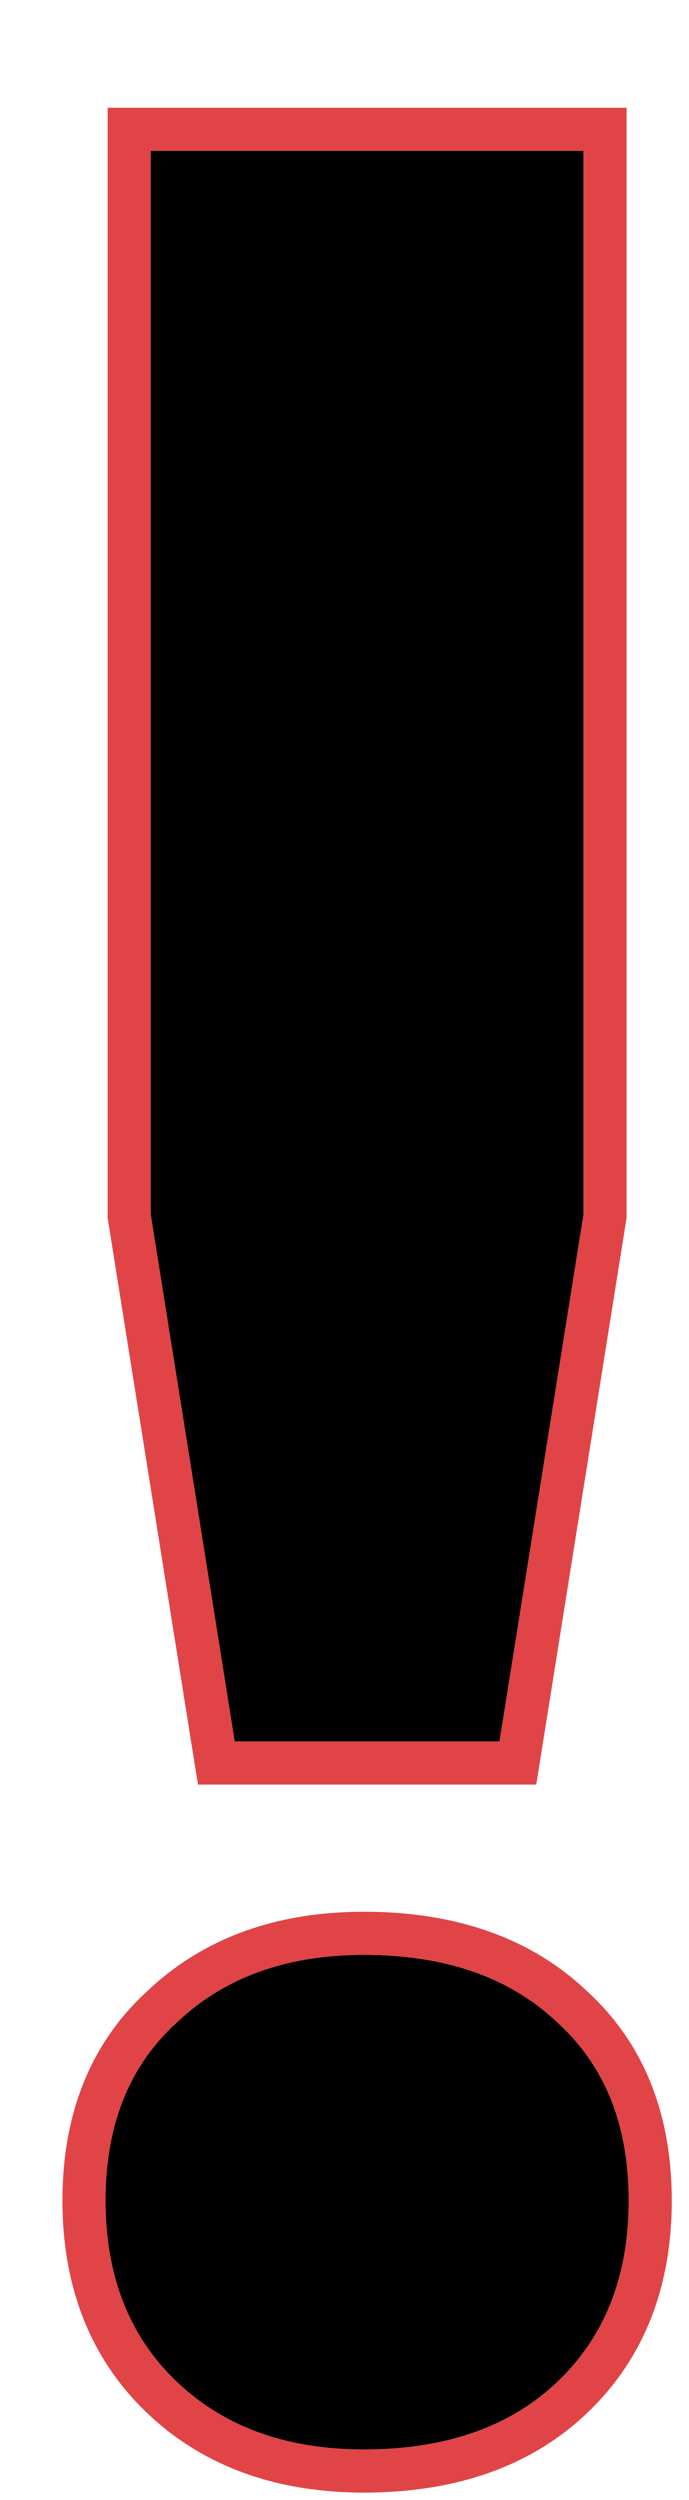
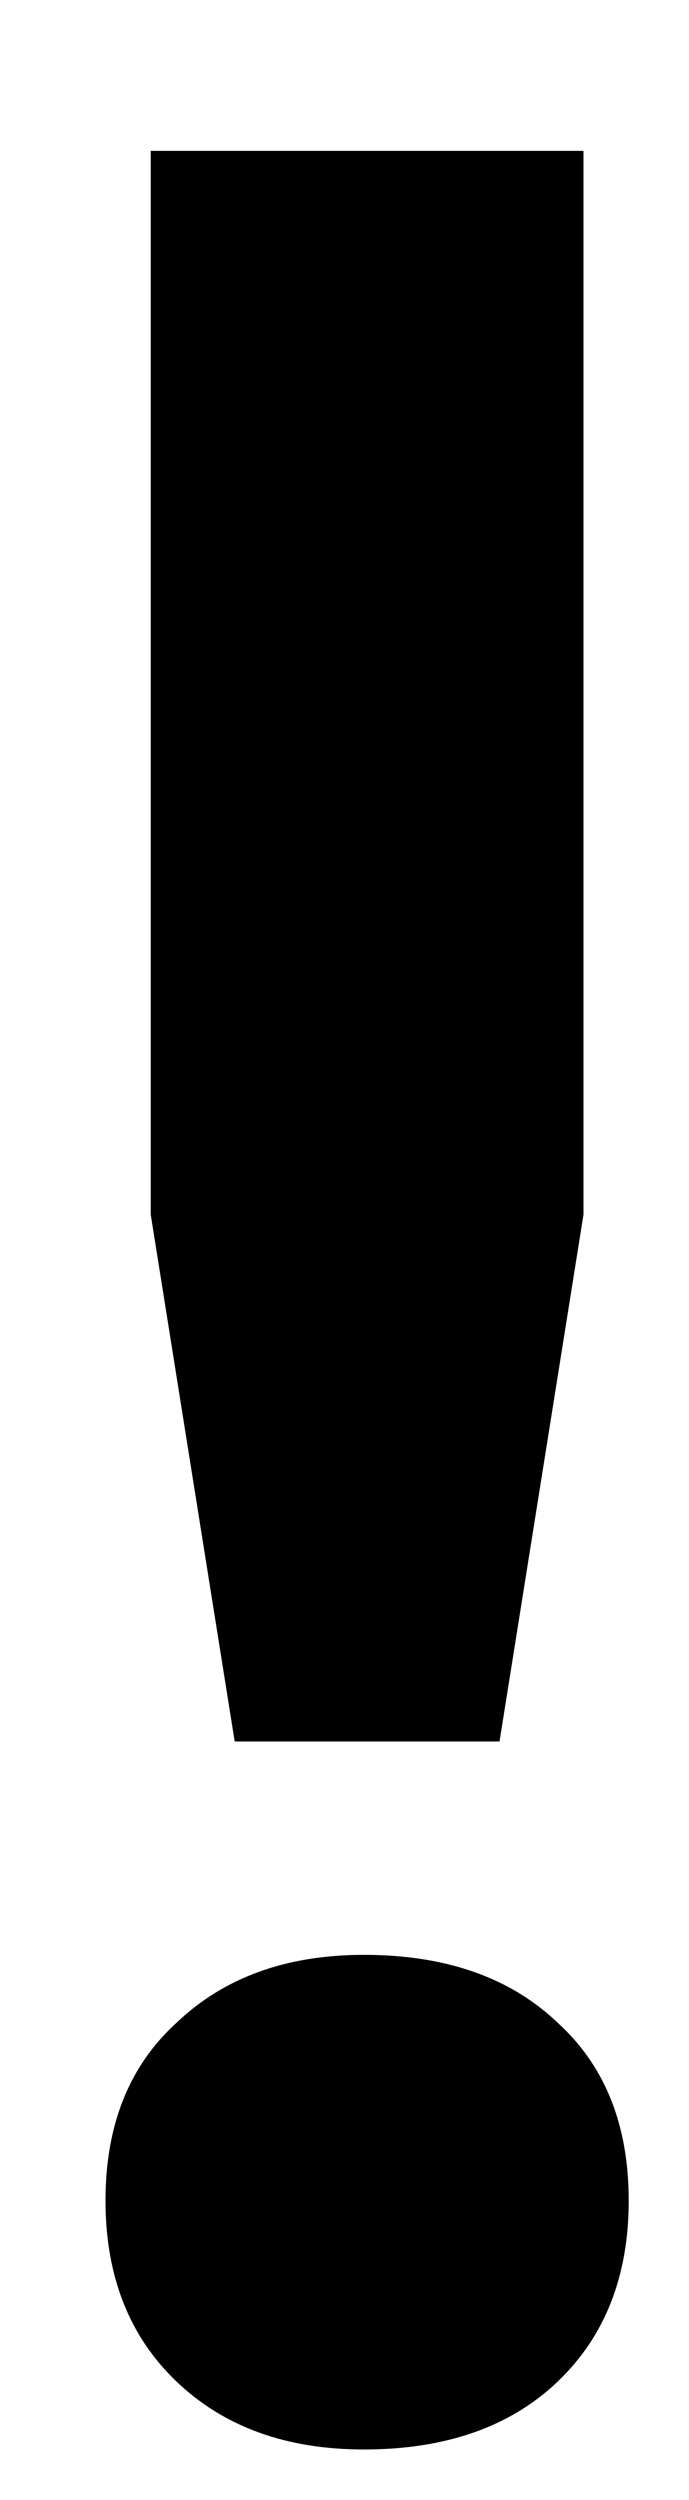
<svg xmlns="http://www.w3.org/2000/svg" width="16" height="58" fill="none">
  <g filter="url(#filter0_d)">
    <path d="M2.5 1.5h10.05v24.675L10.6 38.4H4.45L2.5 26.175V1.5zM1.45 49.05c0-1.75.55-3.125 1.65-4.125 1.1-1.05 2.55-1.575 4.35-1.575 1.9 0 3.4.525 4.5 1.575 1.1 1 1.65 2.375 1.65 4.125s-.55 3.15-1.65 4.2c-1.1 1.05-2.6 1.575-4.5 1.575-1.8 0-3.25-.525-4.35-1.575-1.1-1.05-1.65-2.45-1.65-4.2z" fill="#000" />
  </g>
  <g filter="url(#filter1_d)">
-     <path fill-rule="evenodd" clip-rule="evenodd" d="M1.5.5h12.05v25.754L11.453 39.4H3.597L1.5 26.254V.5zm.919 43.693C1.079 45.416.45 47.077.45 49.05c0 1.978.632 3.656 1.96 4.923 1.32 1.26 3.033 1.852 5.04 1.852 2.09 0 3.861-.583 5.19-1.852 1.329-1.267 1.96-2.945 1.96-4.923 0-1.973-.629-3.634-1.968-4.857-1.329-1.263-3.097-1.843-5.182-1.843-2.002 0-3.713.59-5.031 1.843zm9.531.732c-1.1-1.05-2.6-1.575-4.5-1.575-1.8 0-3.25.525-4.35 1.575-1.1 1-1.65 2.375-1.65 4.125S2 52.2 3.1 53.25c1.1 1.05 2.55 1.575 4.35 1.575 1.9 0 3.4-.525 4.5-1.575 1.1-1.05 1.65-2.45 1.65-4.2s-.55-3.125-1.65-4.125zM2.5 1.5v24.675L4.45 38.4h6.15l1.95-12.225V1.5H2.5z" fill="#E04446" />
-   </g>
+     </g>
  <defs>
    <filter id="filter0_d" x="1.45" y="1.5" width="13.15" height="55.325" filterUnits="userSpaceOnUse" color-interpolation-filters="sRGB">
      <feFlood flood-opacity="0" result="BackgroundImageFix" />
      <feColorMatrix in="SourceAlpha" values="0 0 0 0 0 0 0 0 0 0 0 0 0 0 0 0 0 0 127 0" />
      <feOffset dx="1" dy="2" />
      <feColorMatrix values="0 0 0 0 0 0 0 0 0 0 0 0 0 0 0 0 0 0 1 0" />
      <feBlend in2="BackgroundImageFix" result="effect1_dropShadow" />
      <feBlend in="SourceGraphic" in2="effect1_dropShadow" result="shape" />
    </filter>
    <filter id="filter1_d" x=".45" y=".5" width="15.15" height="57.325" filterUnits="userSpaceOnUse" color-interpolation-filters="sRGB">
      <feFlood flood-opacity="0" result="BackgroundImageFix" />
      <feColorMatrix in="SourceAlpha" values="0 0 0 0 0 0 0 0 0 0 0 0 0 0 0 0 0 0 127 0" />
      <feOffset dx="1" dy="2" />
      <feColorMatrix values="0 0 0 0 0 0 0 0 0 0 0 0 0 0 0 0 0 0 1 0" />
      <feBlend in2="BackgroundImageFix" result="effect1_dropShadow" />
      <feBlend in="SourceGraphic" in2="effect1_dropShadow" result="shape" />
    </filter>
  </defs>
</svg>